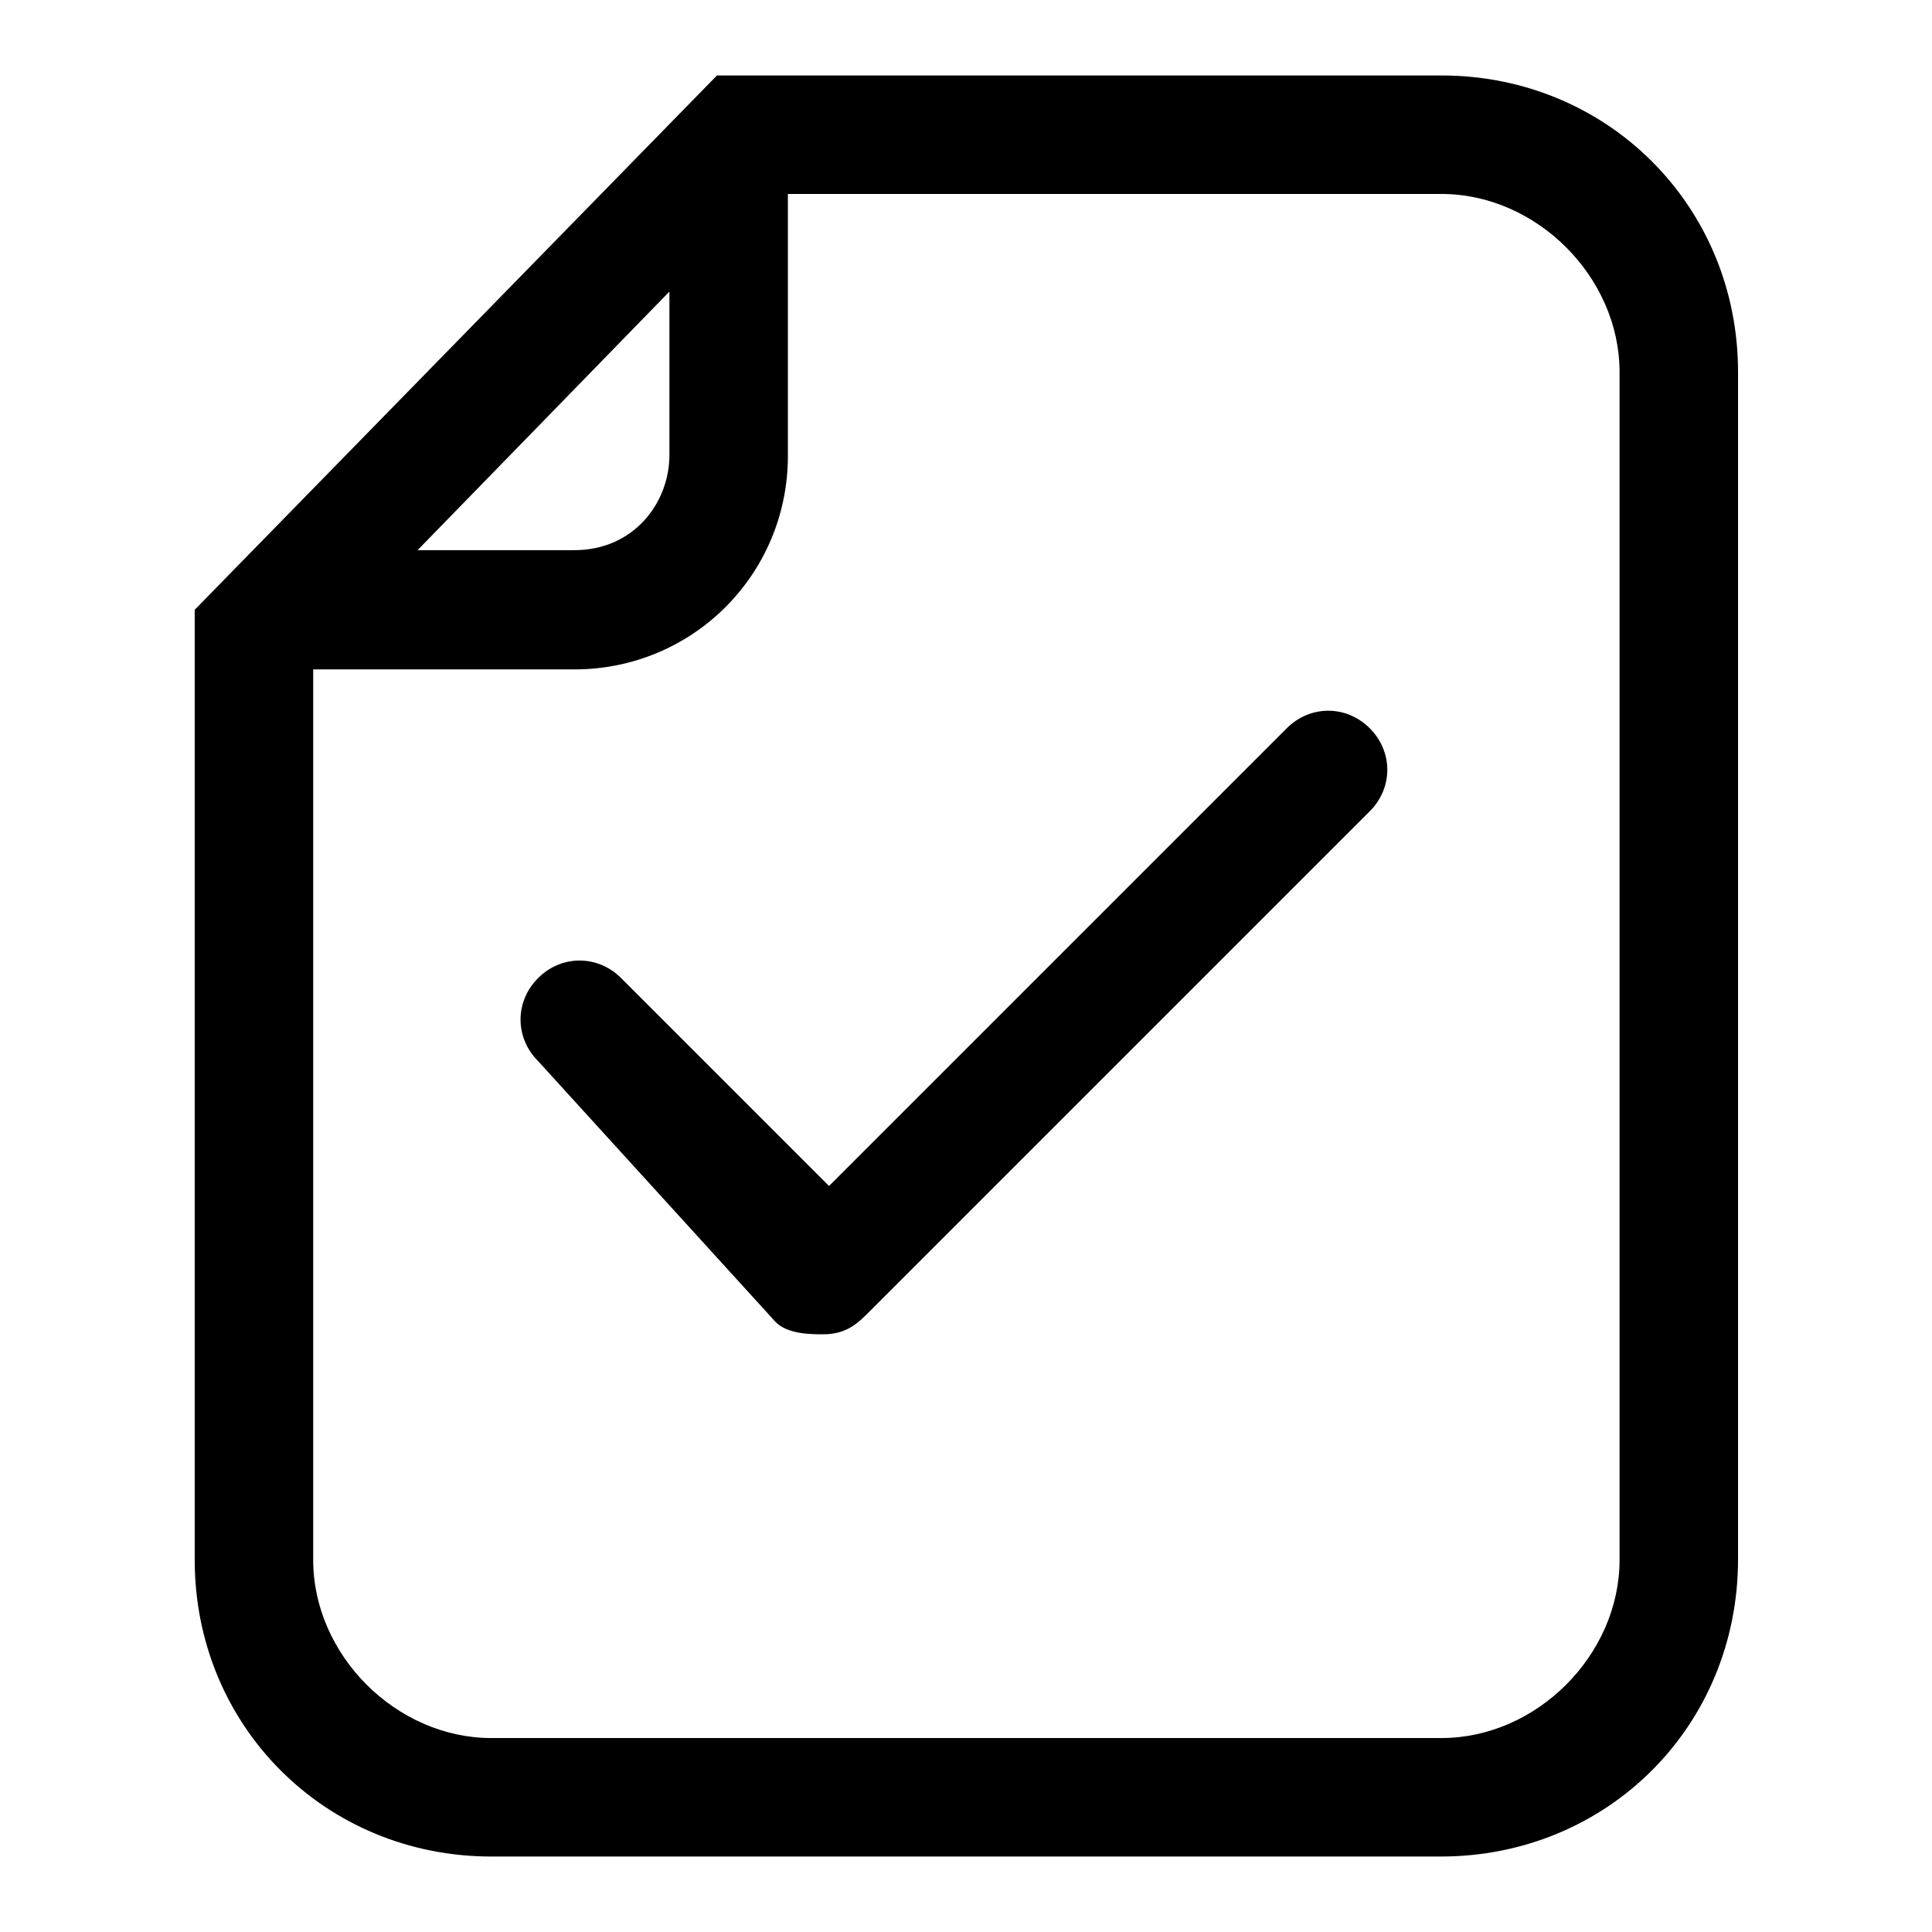
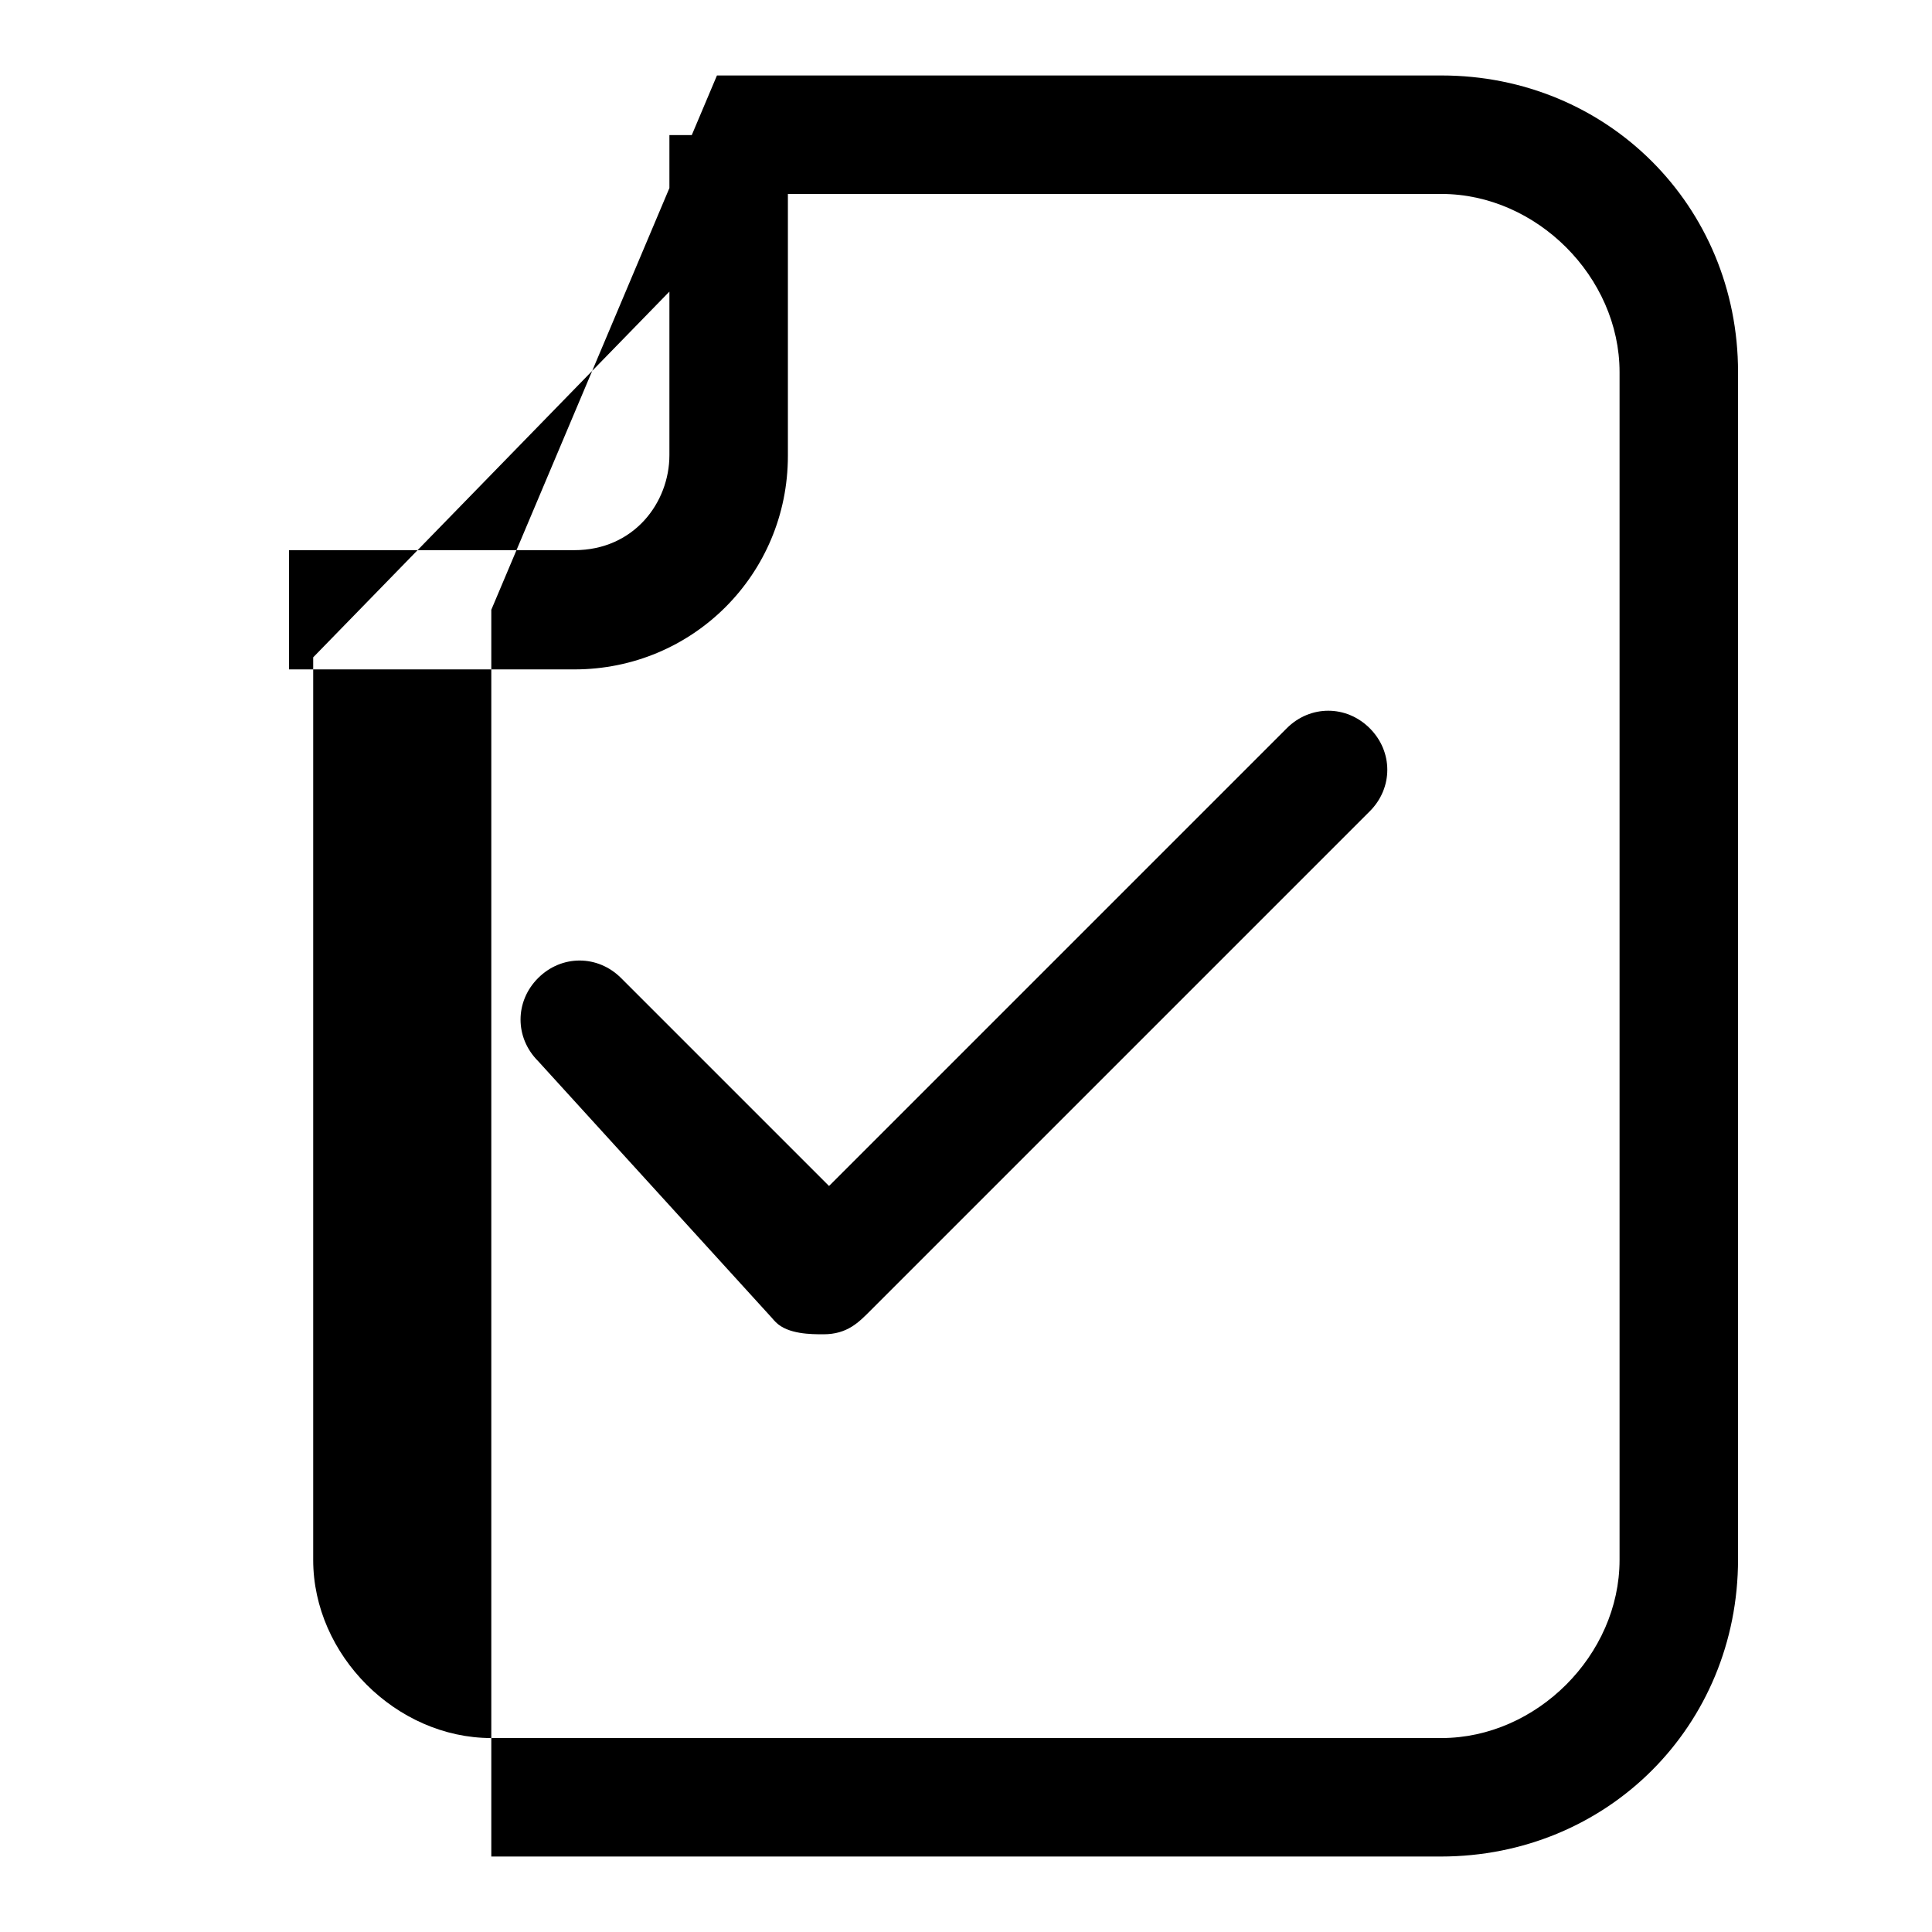
<svg xmlns="http://www.w3.org/2000/svg" version="1.1" x="0px" y="0px" viewBox="0 0 256 256" enable-background="new 0 0 256 256" xml:space="preserve">
  <g>
-     <path fill="#000000" d="M190.9,246H65.1c-22,0-39.3-17.3-39.3-39.3V80.8L95,10h96c22,0,39.3,17.3,39.3,39.3v157.3 C230.3,228.7,213,246,190.9,246z M41.5,87.1v119.6c0,12.6,11,23.6,23.6,23.6h125.9c12.6,0,23.6-11,23.6-23.6V49.3 c0-12.6-11-23.6-23.6-23.6h-89.7L41.5,87.1z M76.1,88.7H38.3V72.9h37.8c7.9,0,12.6-6.3,12.6-12.6V17.9h15.7v42.5 C104.4,76.1,91.8,88.7,76.1,88.7z M109.1,176.8c-1.6,0-4.7,0-6.3-1.6l-31.5-34.6c-3.1-3.1-3.1-7.9,0-11c3.1-3.1,7.9-3.1,11,0l33,33 c3.1,3.1,3.1,7.9,0,11C113.8,175.2,112.3,176.8,109.1,176.8z M109.1,176.8c-1.6,0-4.7,0-6.3-1.6c-3.1-3.1-3.1-7.9,0-11l67.7-67.7 c3.1-3.1,7.9-3.1,11,0c3.1,3.1,3.1,7.9,0,11l-66.1,66.1C113.8,175.2,112.3,176.8,109.1,176.8L109.1,176.8z" />
+     <path fill="#000000" d="M190.9,246H65.1V80.8L95,10h96c22,0,39.3,17.3,39.3,39.3v157.3 C230.3,228.7,213,246,190.9,246z M41.5,87.1v119.6c0,12.6,11,23.6,23.6,23.6h125.9c12.6,0,23.6-11,23.6-23.6V49.3 c0-12.6-11-23.6-23.6-23.6h-89.7L41.5,87.1z M76.1,88.7H38.3V72.9h37.8c7.9,0,12.6-6.3,12.6-12.6V17.9h15.7v42.5 C104.4,76.1,91.8,88.7,76.1,88.7z M109.1,176.8c-1.6,0-4.7,0-6.3-1.6l-31.5-34.6c-3.1-3.1-3.1-7.9,0-11c3.1-3.1,7.9-3.1,11,0l33,33 c3.1,3.1,3.1,7.9,0,11C113.8,175.2,112.3,176.8,109.1,176.8z M109.1,176.8c-1.6,0-4.7,0-6.3-1.6c-3.1-3.1-3.1-7.9,0-11l67.7-67.7 c3.1-3.1,7.9-3.1,11,0c3.1,3.1,3.1,7.9,0,11l-66.1,66.1C113.8,175.2,112.3,176.8,109.1,176.8L109.1,176.8z" />
  </g>
</svg>